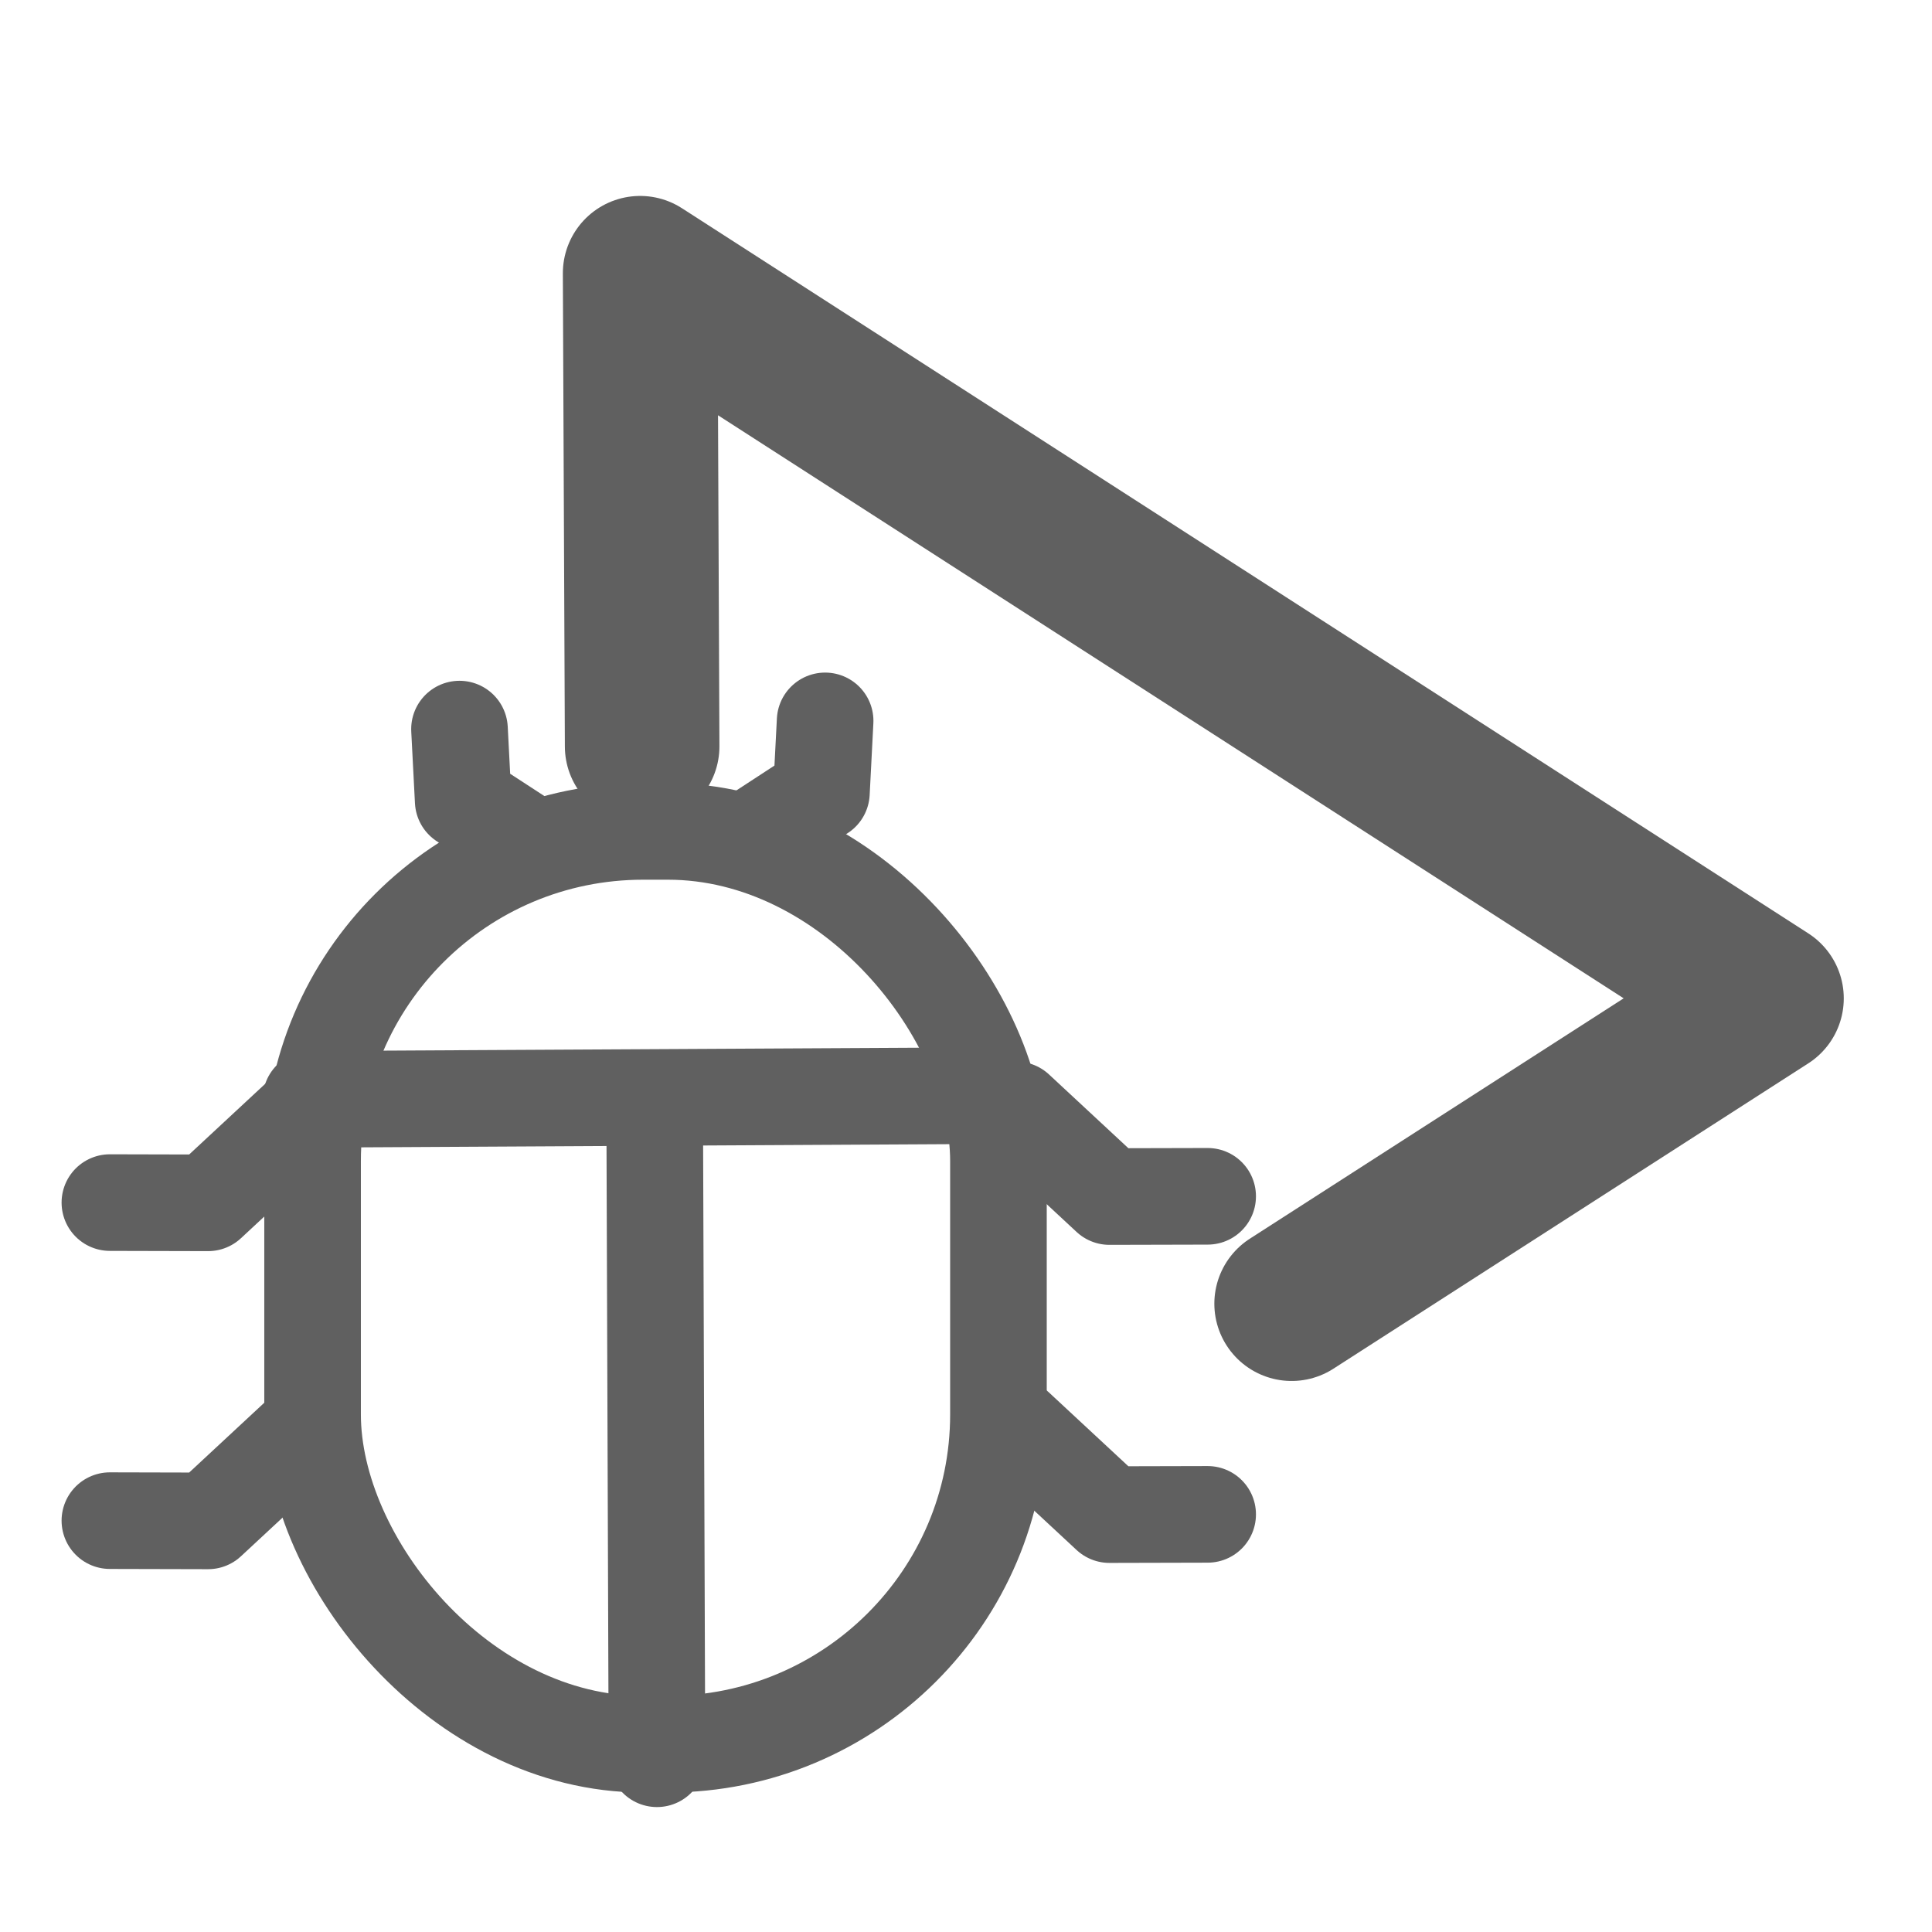
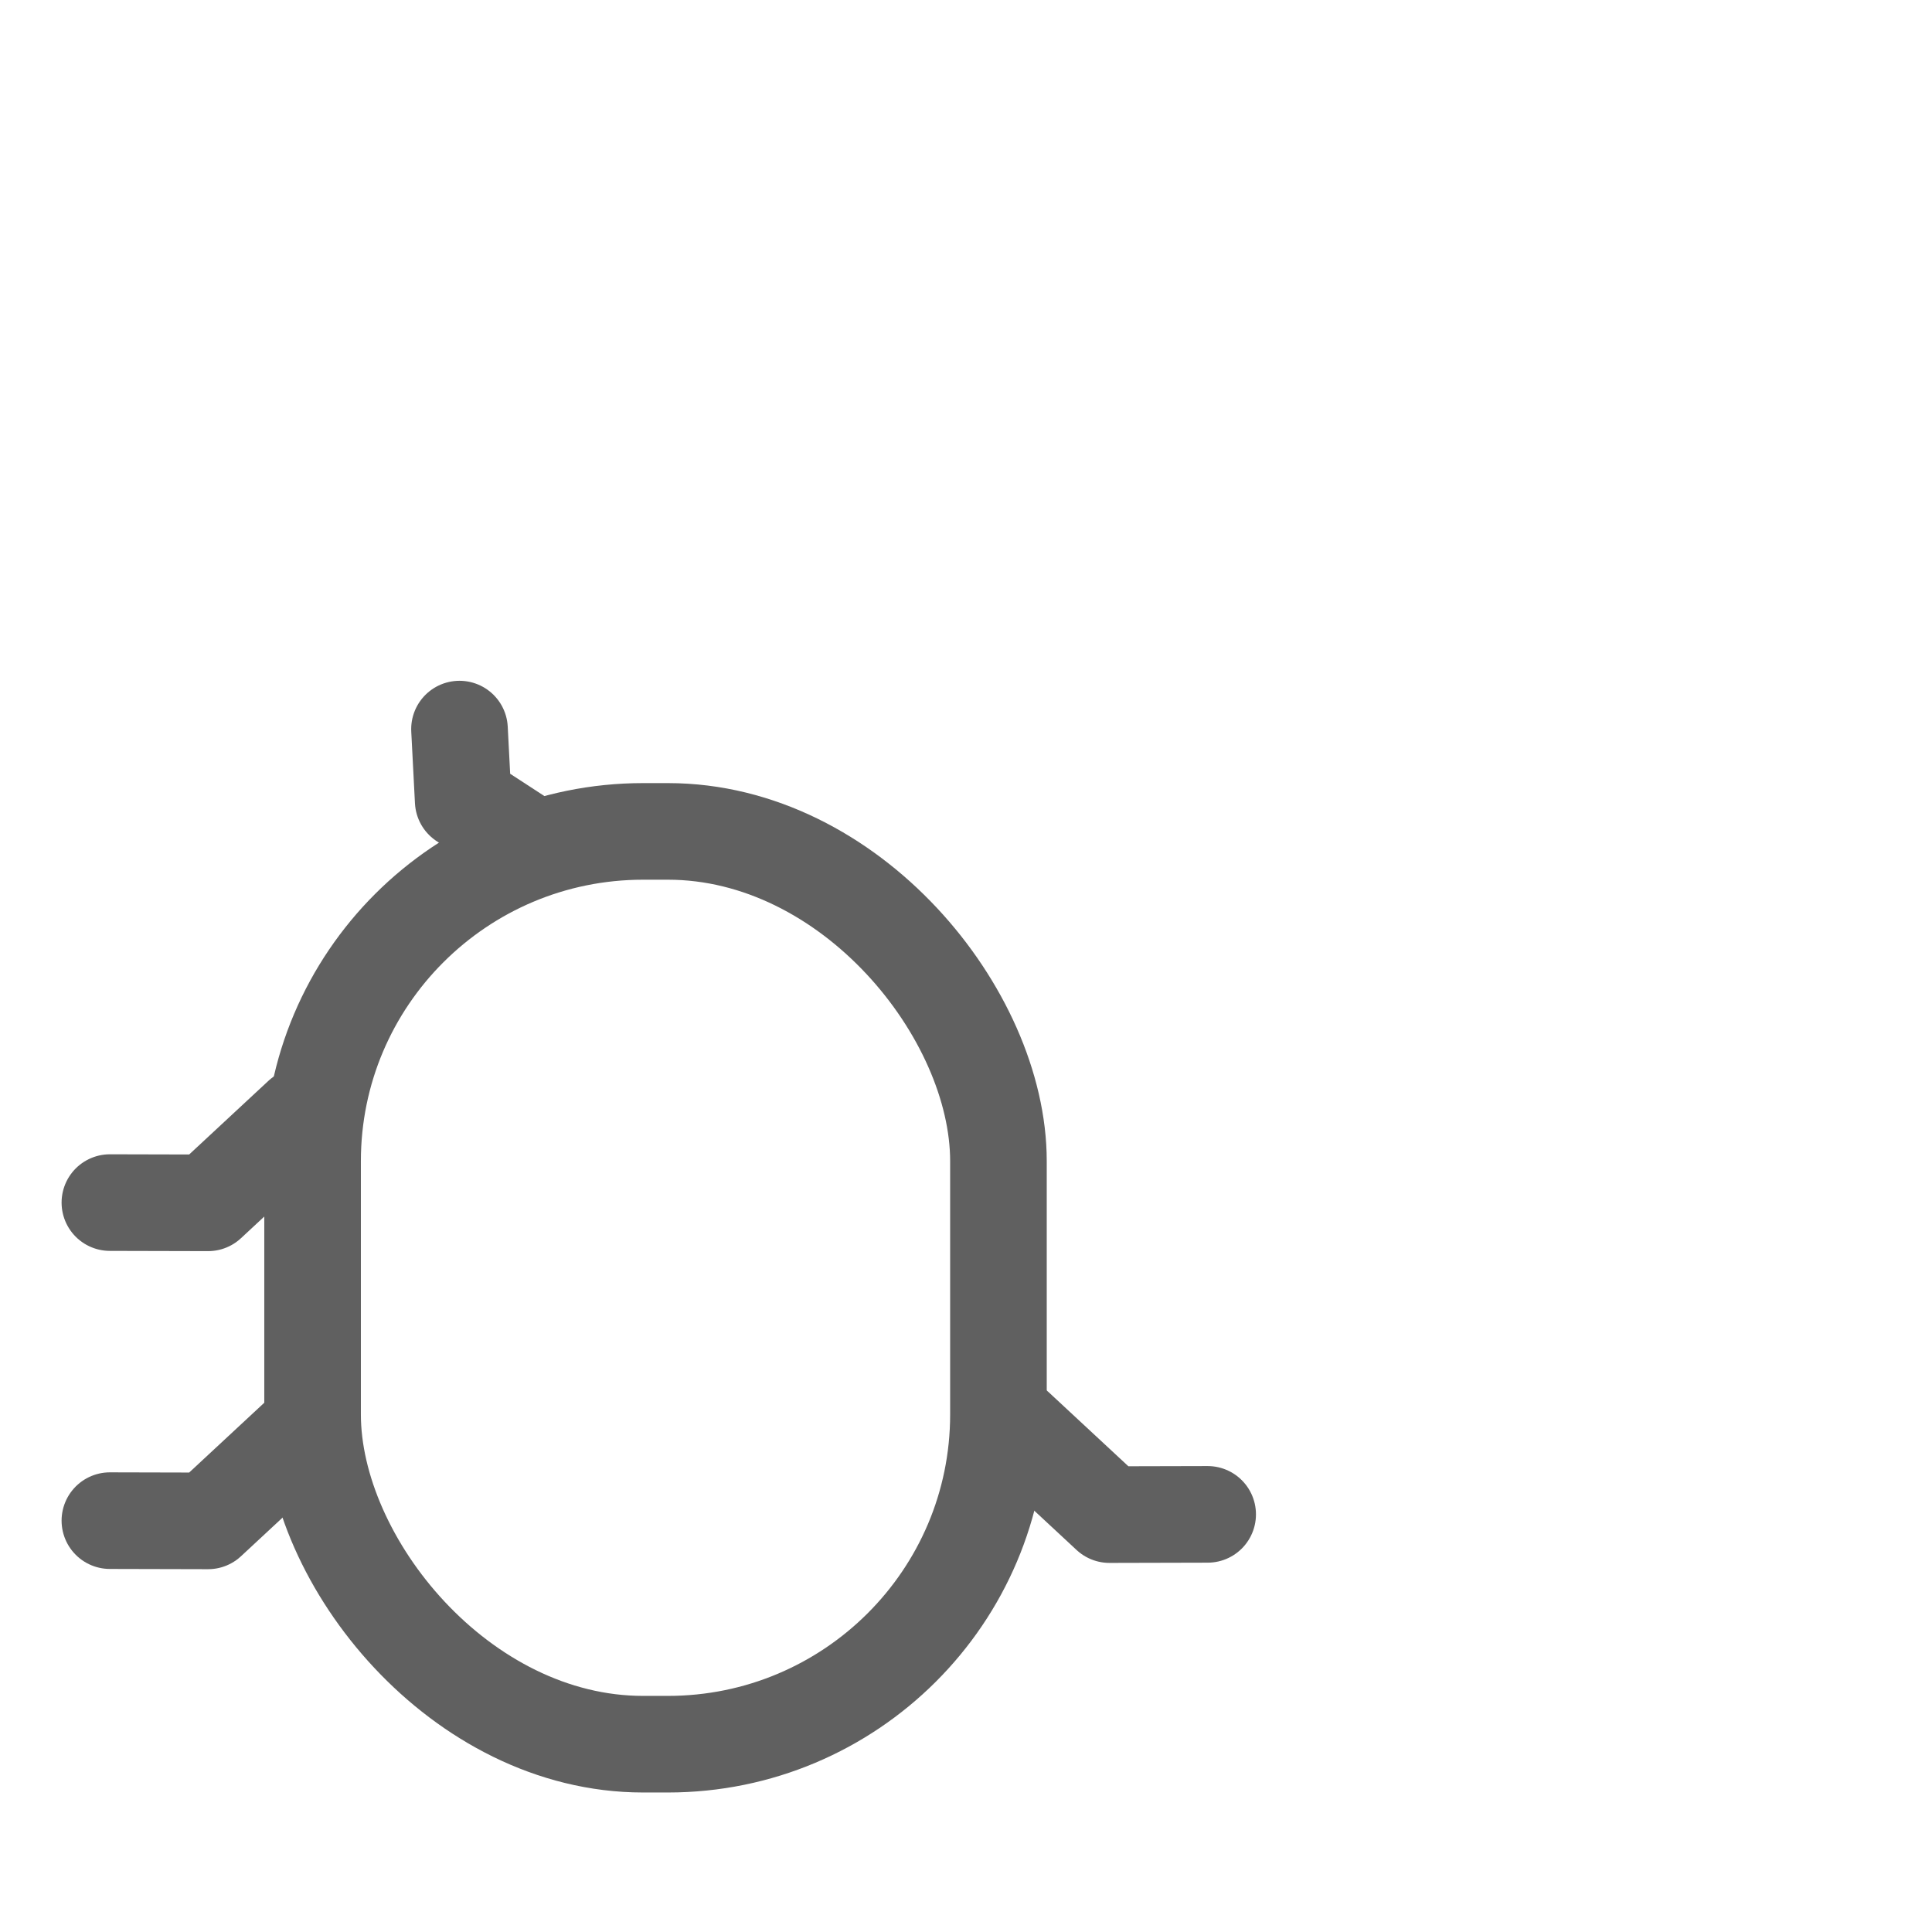
<svg xmlns="http://www.w3.org/2000/svg" xmlns:ns1="http://sodipodi.sourceforge.net/DTD/sodipodi-0.dtd" xmlns:ns2="http://www.inkscape.org/namespaces/inkscape" width="20" height="20" viewBox="0 0 24 24" fill="none" stroke="#606060" stroke-width="2" stroke-linecap="round" stroke-linejoin="round" class="feather feather-play" version="1.1" id="svg4" ns1:docname="debug.svg" ns2:version="1.2.2 (b0a8486541, 2022-12-01)">
  <defs id="defs8" />
  <ns1:namedview id="namedview6" pagecolor="#ffffff" bordercolor="#666666" borderopacity="1.0" ns2:showpageshadow="2" ns2:pageopacity="0.0" ns2:pagecheckerboard="0" ns2:deskcolor="#d1d1d1" showgrid="false" ns2:zoom="27.753941" ns2:cx="10.521028" ns2:cy="10.034611" ns2:window-width="1280" ns2:window-height="962" ns2:window-x="0" ns2:window-y="0" ns2:window-maximized="1" ns2:current-layer="svg4" />
  <rect style="stroke-width:1.2;stroke-linejoin:round;stroke-dasharray:none;paint-order:fill markers stroke" id="rect1018" width="8.52" height="11.339" x="3.883" y="10.328" ry="4.096" rx="4.106" />
-   <path style="fill:none;stroke:#606060;stroke-width:1.92;stroke-linecap:butt;stroke-linejoin:round;stroke-dasharray:none;stroke-opacity:1" d="M 7.977,9.272 7.952,3.394 21.944,12.402 16.045,16.195" id="path2712" ns1:nodetypes="cccc" />
-   <path style="fill:none;stroke:#606060;stroke-width:1.2px;stroke-linecap:butt;stroke-linejoin:miter;stroke-opacity:1" d="m 3.863,13.656 8.34,-0.045 v 0" id="path5374" />
-   <path style="fill:none;stroke:#606060;stroke-width:1.2px;stroke-linecap:butt;stroke-linejoin:miter;stroke-opacity:1" d="m 8.161,21.848 -0.028,-8.019 h 0.022" id="path5376" />
-   <path style="fill:none;stroke:#606060;stroke-width:1.2px;stroke-linecap:round;stroke-linejoin:miter;stroke-opacity:1" d="m 12.623,13.787 1.159,1.077 1.22,-0.003" id="path5516" />
  <path style="fill:none;stroke:#606060;stroke-width:1.2px;stroke-linecap:round;stroke-linejoin:miter;stroke-opacity:1" d="m 12.623,17.738 1.159,1.077 1.22,-0.003" id="path6342" />
  <path style="fill:none;stroke:#606060;stroke-width:1.2px;stroke-linecap:round;stroke-linejoin:miter;stroke-opacity:1" d="m 3.744,13.865 -1.159,1.077 -1.22,-0.003" id="path6344" />
  <path style="fill:none;stroke:#606060;stroke-width:1.2px;stroke-linecap:round;stroke-linejoin:miter;stroke-opacity:1" d="m 3.744,17.816 -1.159,1.077 -1.22,-0.003" id="path6346" />
  <path style="fill:none;stroke:#606060;stroke-width:1.2px;stroke-linecap:round;stroke-linejoin:miter;stroke-opacity:1" d="M 6.612,10.507 5.754,9.948 5.708,9.057" id="path6348" ns1:nodetypes="ccc" />
-   <path style="fill:none;stroke:#606060;stroke-width:1.2px;stroke-linecap:round;stroke-linejoin:miter;stroke-opacity:1" d="m 9.346,10.406 0.858,-0.56 0.046,-0.891" id="path6488" ns1:nodetypes="ccc" />
</svg>